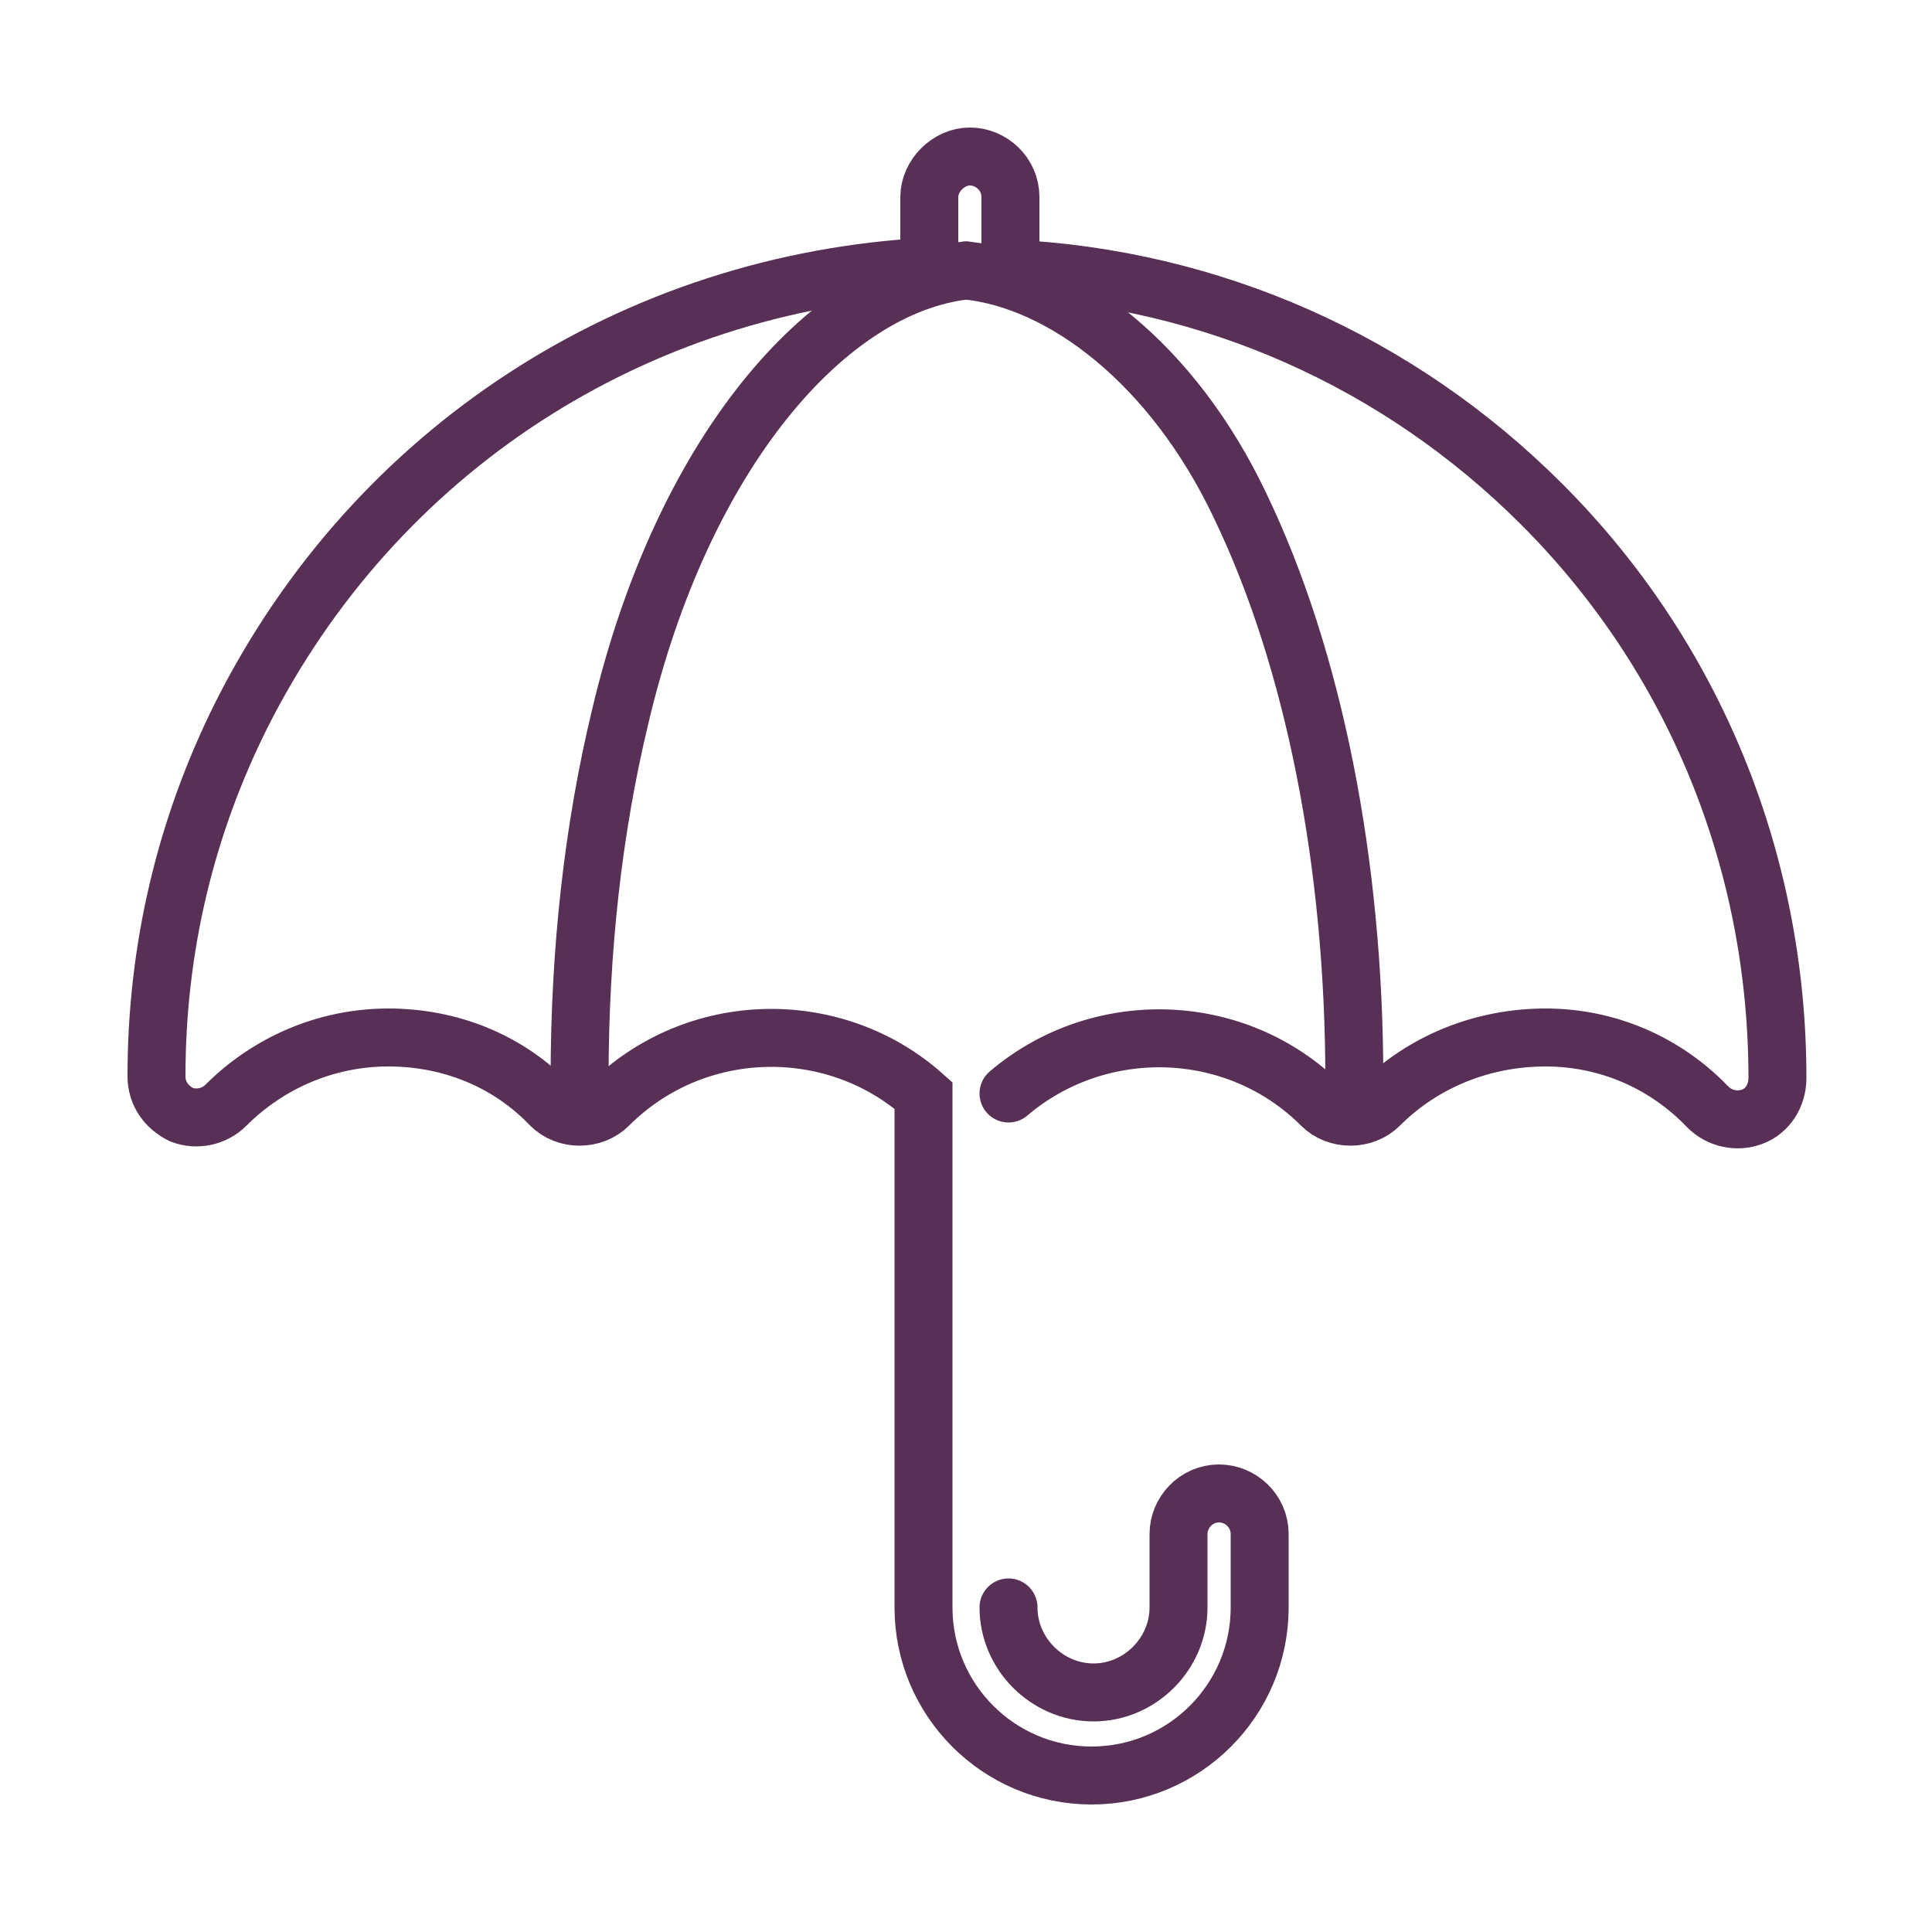
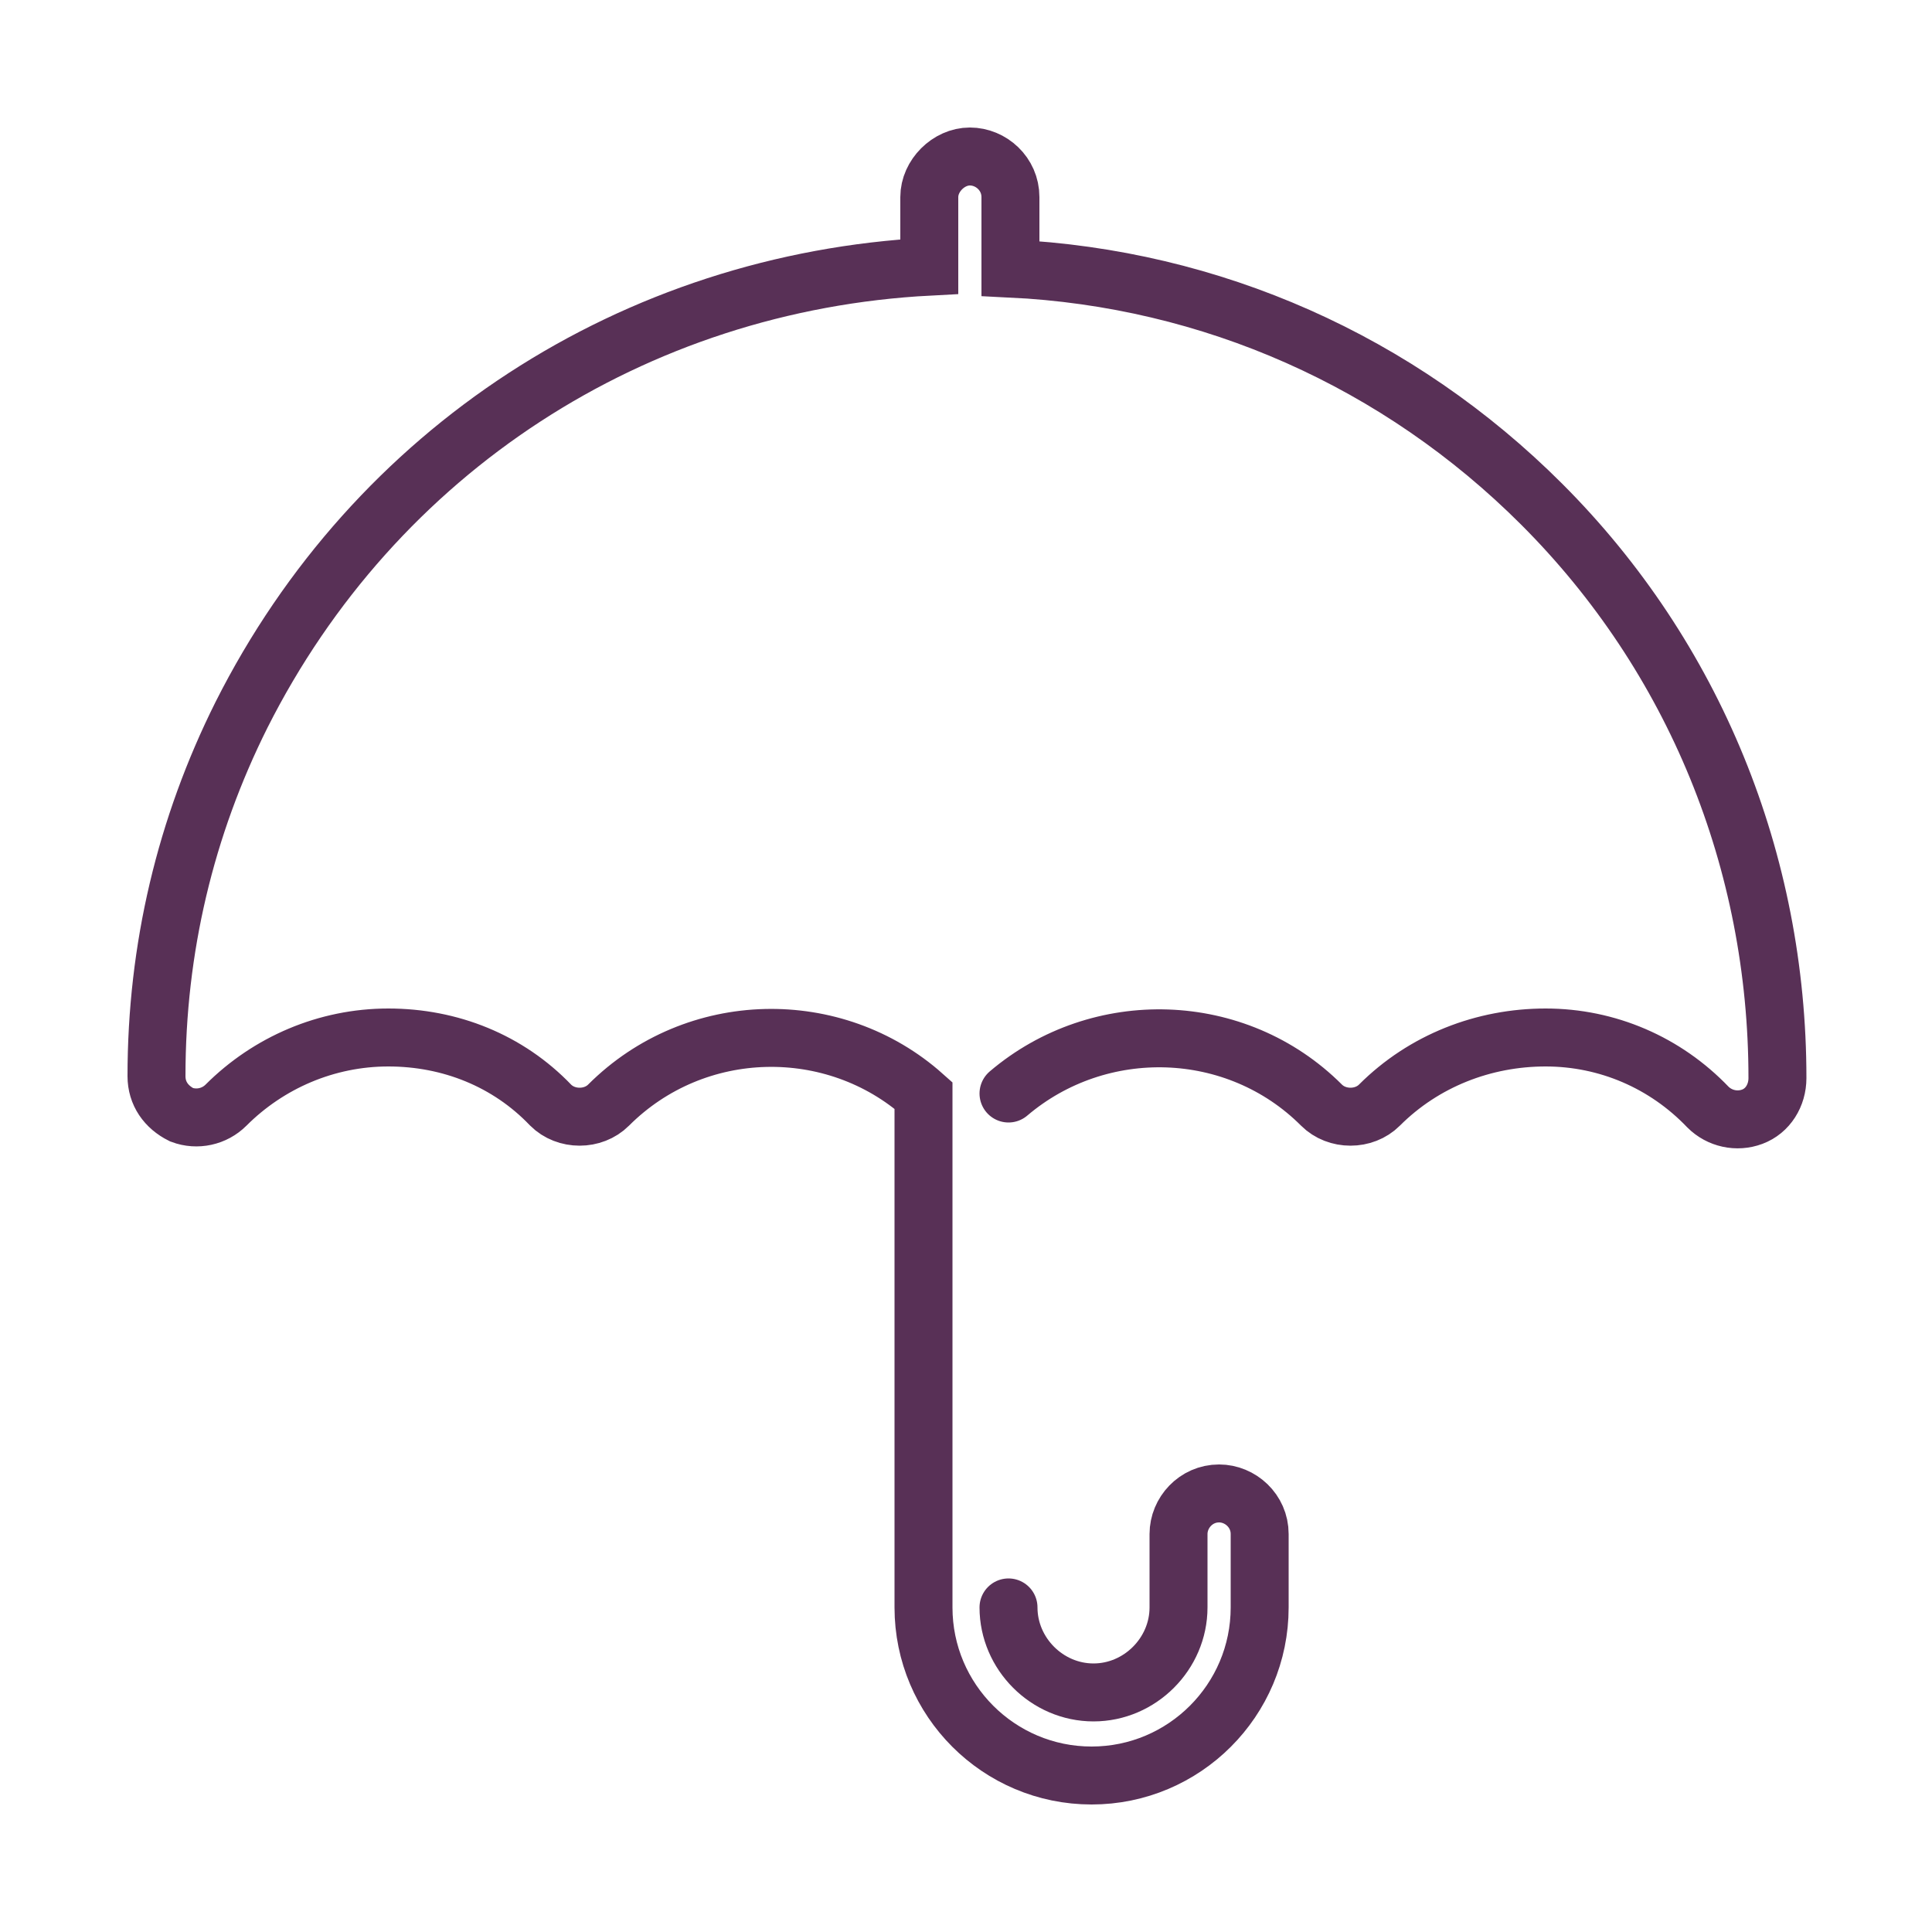
<svg xmlns="http://www.w3.org/2000/svg" version="1.1" x="0px" y="0px" viewBox="0 0 100 100" style="enable-background:new 0 0 100 100;" xml:space="preserve">
  <style type="text/css">
	.st0{fill:none;stroke:#583056;stroke-width:3;stroke-linecap:round;stroke-miterlimit:10;}
</style>
  <g id="Layer_1">
</g>
  <g id="Isolation_Mode">
    <path class="st0" d="M52.2,56.6c4.7-4,11.8-3.8,16.2,0.6c0.8,0.8,2.2,0.8,3,0c2.3-2.3,5.4-3.5,8.6-3.5c3.2,0,6.2,1.3,8.4,3.6   c0.6,0.6,1.5,0.8,2.3,0.5c0.8-0.3,1.3-1.1,1.3-2c0-11.2-4.3-21.8-12.2-29.7c-7.4-7.4-17.1-11.7-27.5-12.2v-3.7c0-1.2-1-2.1-2.1-2.1   s-2.1,1-2.1,2.1v3.6C32.8,14.6,19.4,23.3,12.5,37c-2.9,5.8-4.4,12.1-4.4,18.7c0,0.9,0.5,1.6,1.3,2c0.8,0.3,1.7,0.1,2.3-0.5   c2.2-2.2,5.2-3.5,8.4-3.5c3.2,0,6.2,1.2,8.4,3.5c0.8,0.8,2.2,0.8,3,0c4.5-4.5,11.7-4.6,16.3-0.5v26.5c0,4.8,3.9,8.7,8.7,8.7   s8.7-3.9,8.7-8.7v-3.8c0-1.2-1-2.1-2.1-2.1c-1.2,0-2.1,1-2.1,2.1v3.8c0,2.4-2,4.4-4.4,4.4s-4.4-2-4.4-4.4" />
    <g>
-       <path class="st0" d="M50,14c-7.2,0.8-14.7,9.5-17.9,23.1C30.7,42.9,30,49.2,30,55.8" />
-       <path class="st0" d="M70.1,55.9c0-11.2-2.1-21.8-5.9-29.7c-3.5-7.4-9.2-11.7-14.2-12.2" />
-     </g>
+       </g>
  </g>
  <g id="Layer">
</g>
  <g id="Outline">
</g>
</svg>